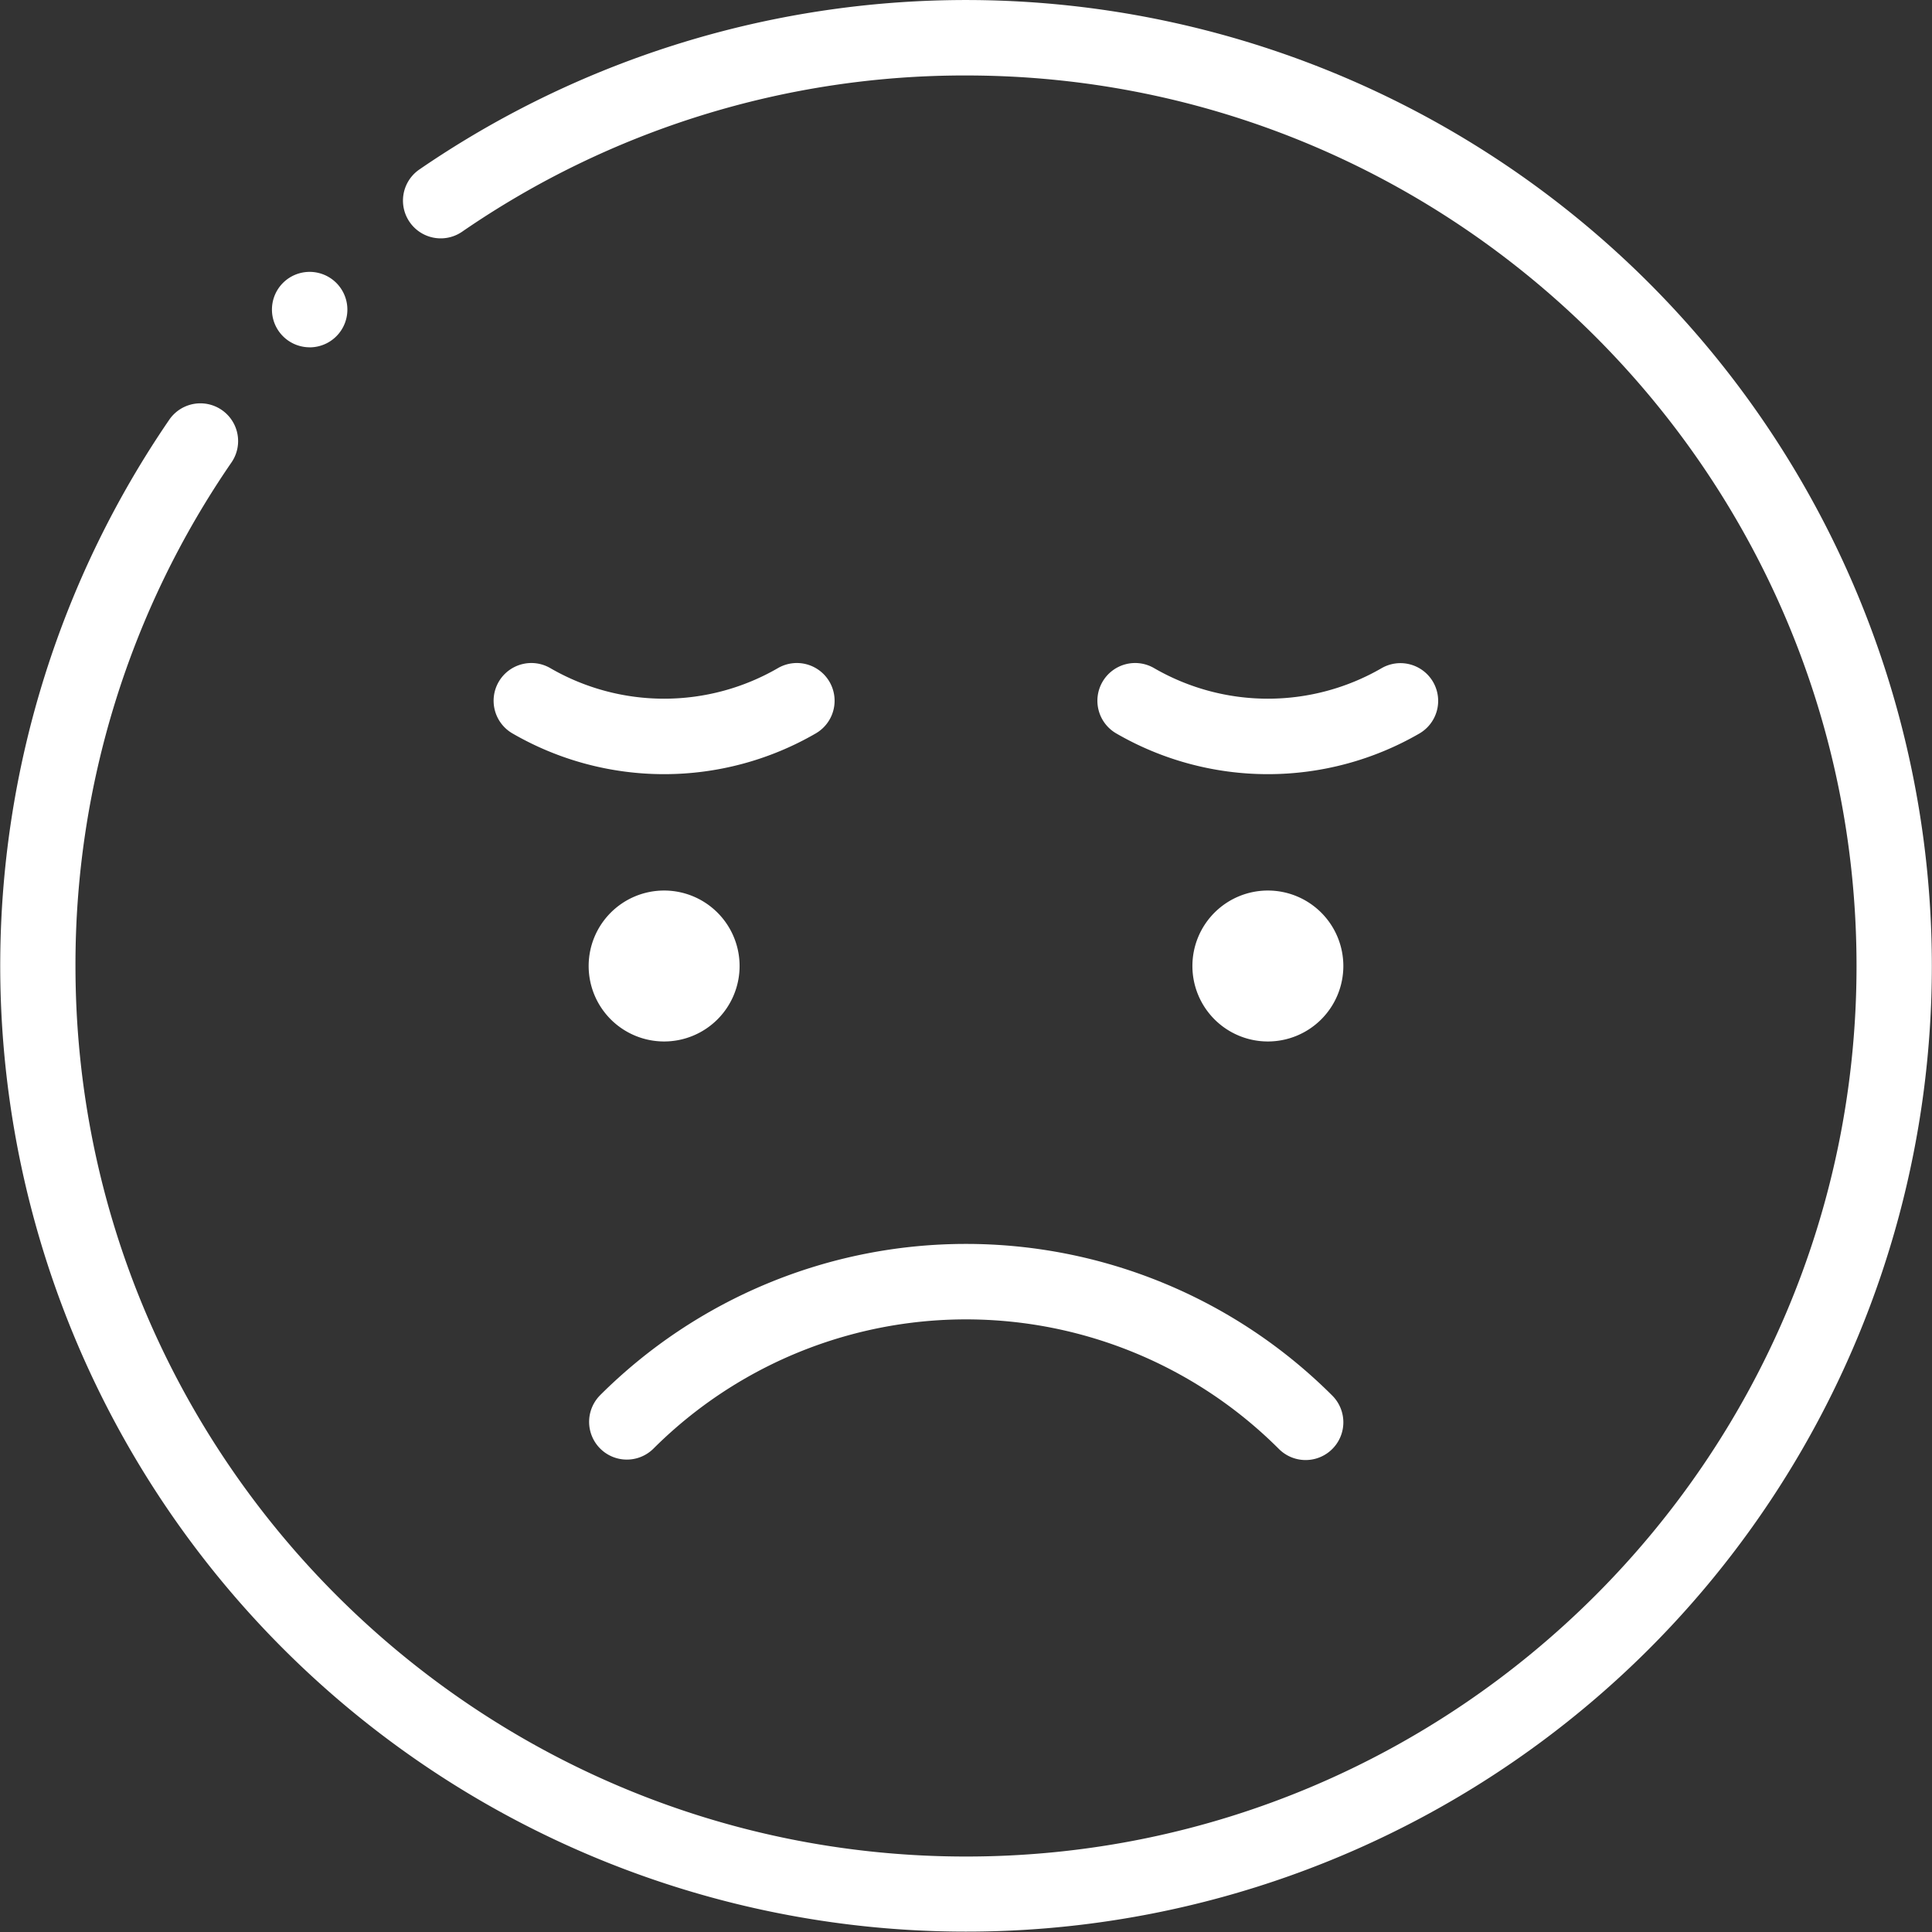
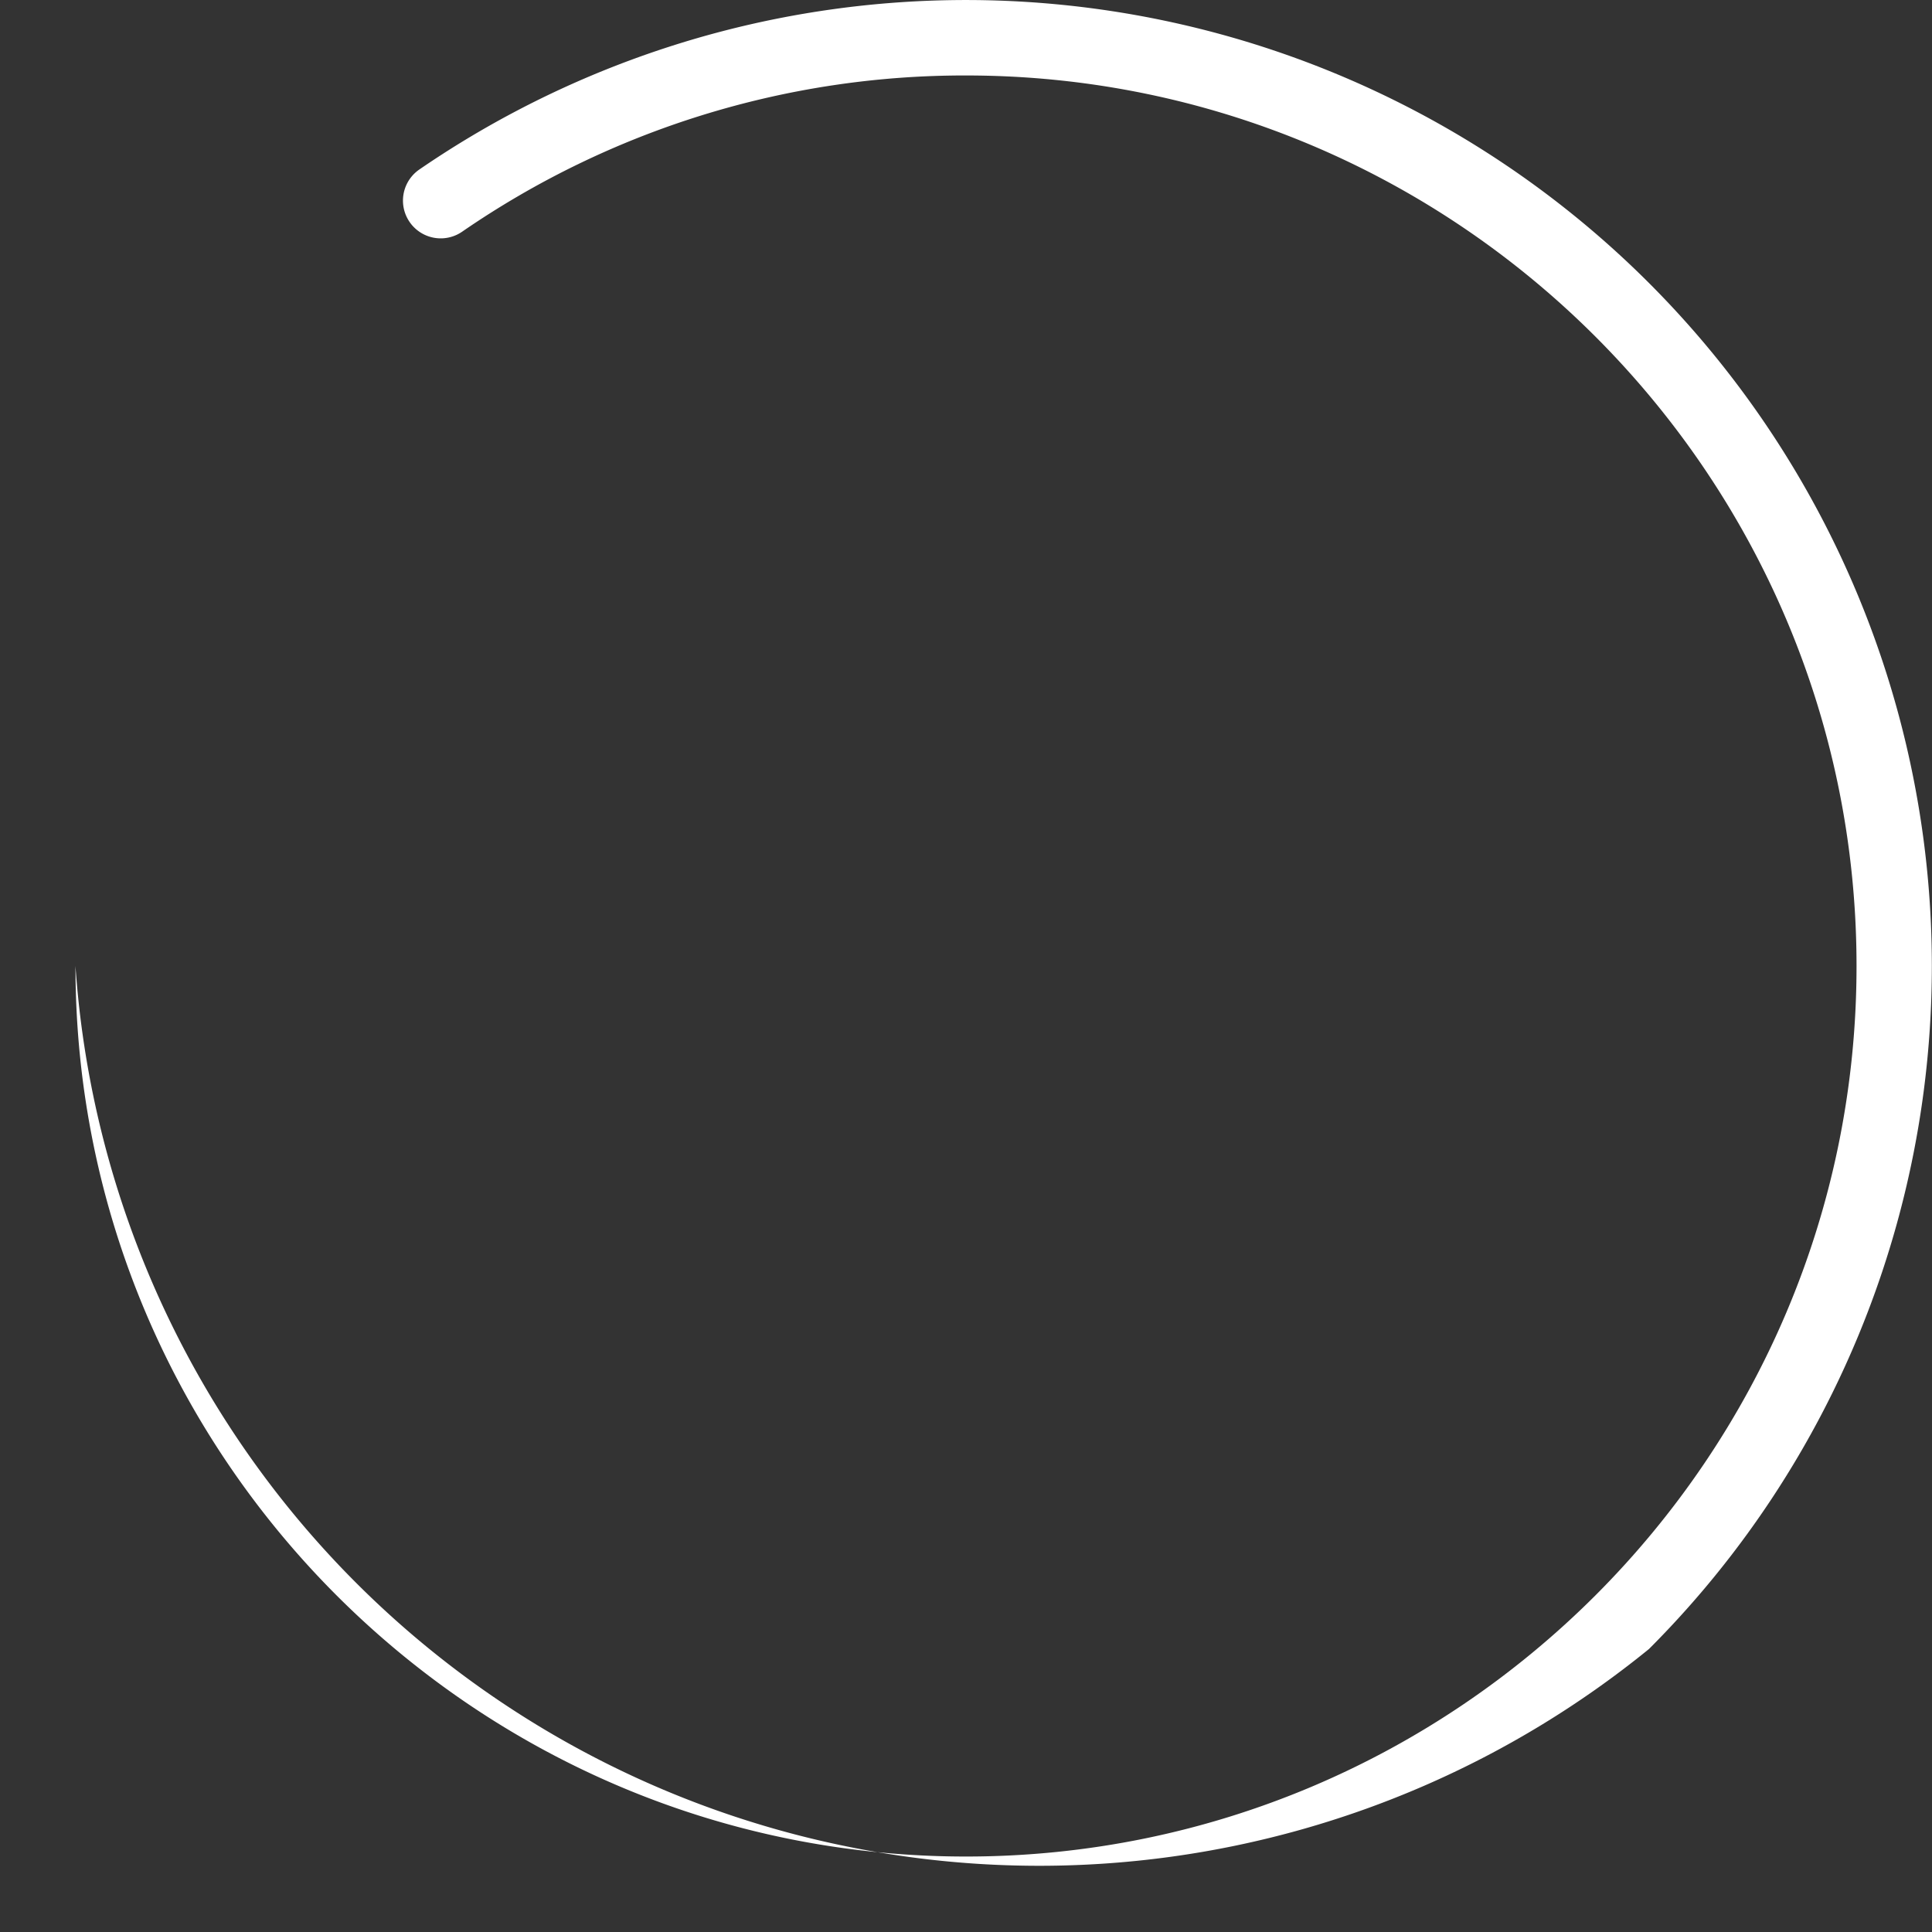
<svg xmlns="http://www.w3.org/2000/svg" id="Layer_1" data-name="Layer 1" viewBox="0 0 512 512">
  <rect x="0" y="0" width="512" height="512" fill="#333333" stroke="none" />
  <defs>
    <style>.cls-1{fill:#fff}</style>
  </defs>
-   <path class="cls-1" d="M437 75a256 256 0 00-325.87-30.08 10 10 0 0011.33 16.49A234.68 234.68 0 01256 20c130.13 0 236 105.87 236 236S386.13 492 256 492 20 386.13 20 256a234.67 234.67 0 0141.4-133.53 10 10 0 00-16.48-11.33A256 256 0 00437 437a256 256 0 000-362z" />
-   <path class="cls-1" d="M158.93 369.86A10 10 0 00173.07 384a117.28 117.28 0 01165.86 0 10 10 0 0014.14-14.15 137.3 137.3 0 00-194.14 0zM176 276a20 20 0 10-20-20 20 20 0 0020 20zM316 256a20 20 0 1020-20 20 20 0 00-20 20zM206.12 177.08a60.2 60.2 0 01-60.25 0 10 10 0 10-10 17.32 80.19 80.19 0 0080.25 0 10 10 0 10-10-17.32zM379.79 180.74a10 10 0 00-13.66-3.66 60.2 60.2 0 01-60.25 0 10 10 0 10-10 17.32 80.19 80.19 0 0080.25 0 10 10 0 003.66-13.66zM82.05 92.05a10 10 0 10-6.75-17.37 10 10 0 006.76 17.36z" />
+   <path class="cls-1" d="M437 75a256 256 0 00-325.87-30.08 10 10 0 0011.33 16.49A234.68 234.68 0 01256 20c130.13 0 236 105.87 236 236S386.13 492 256 492 20 386.13 20 256A256 256 0 00437 437a256 256 0 000-362z" />
</svg>